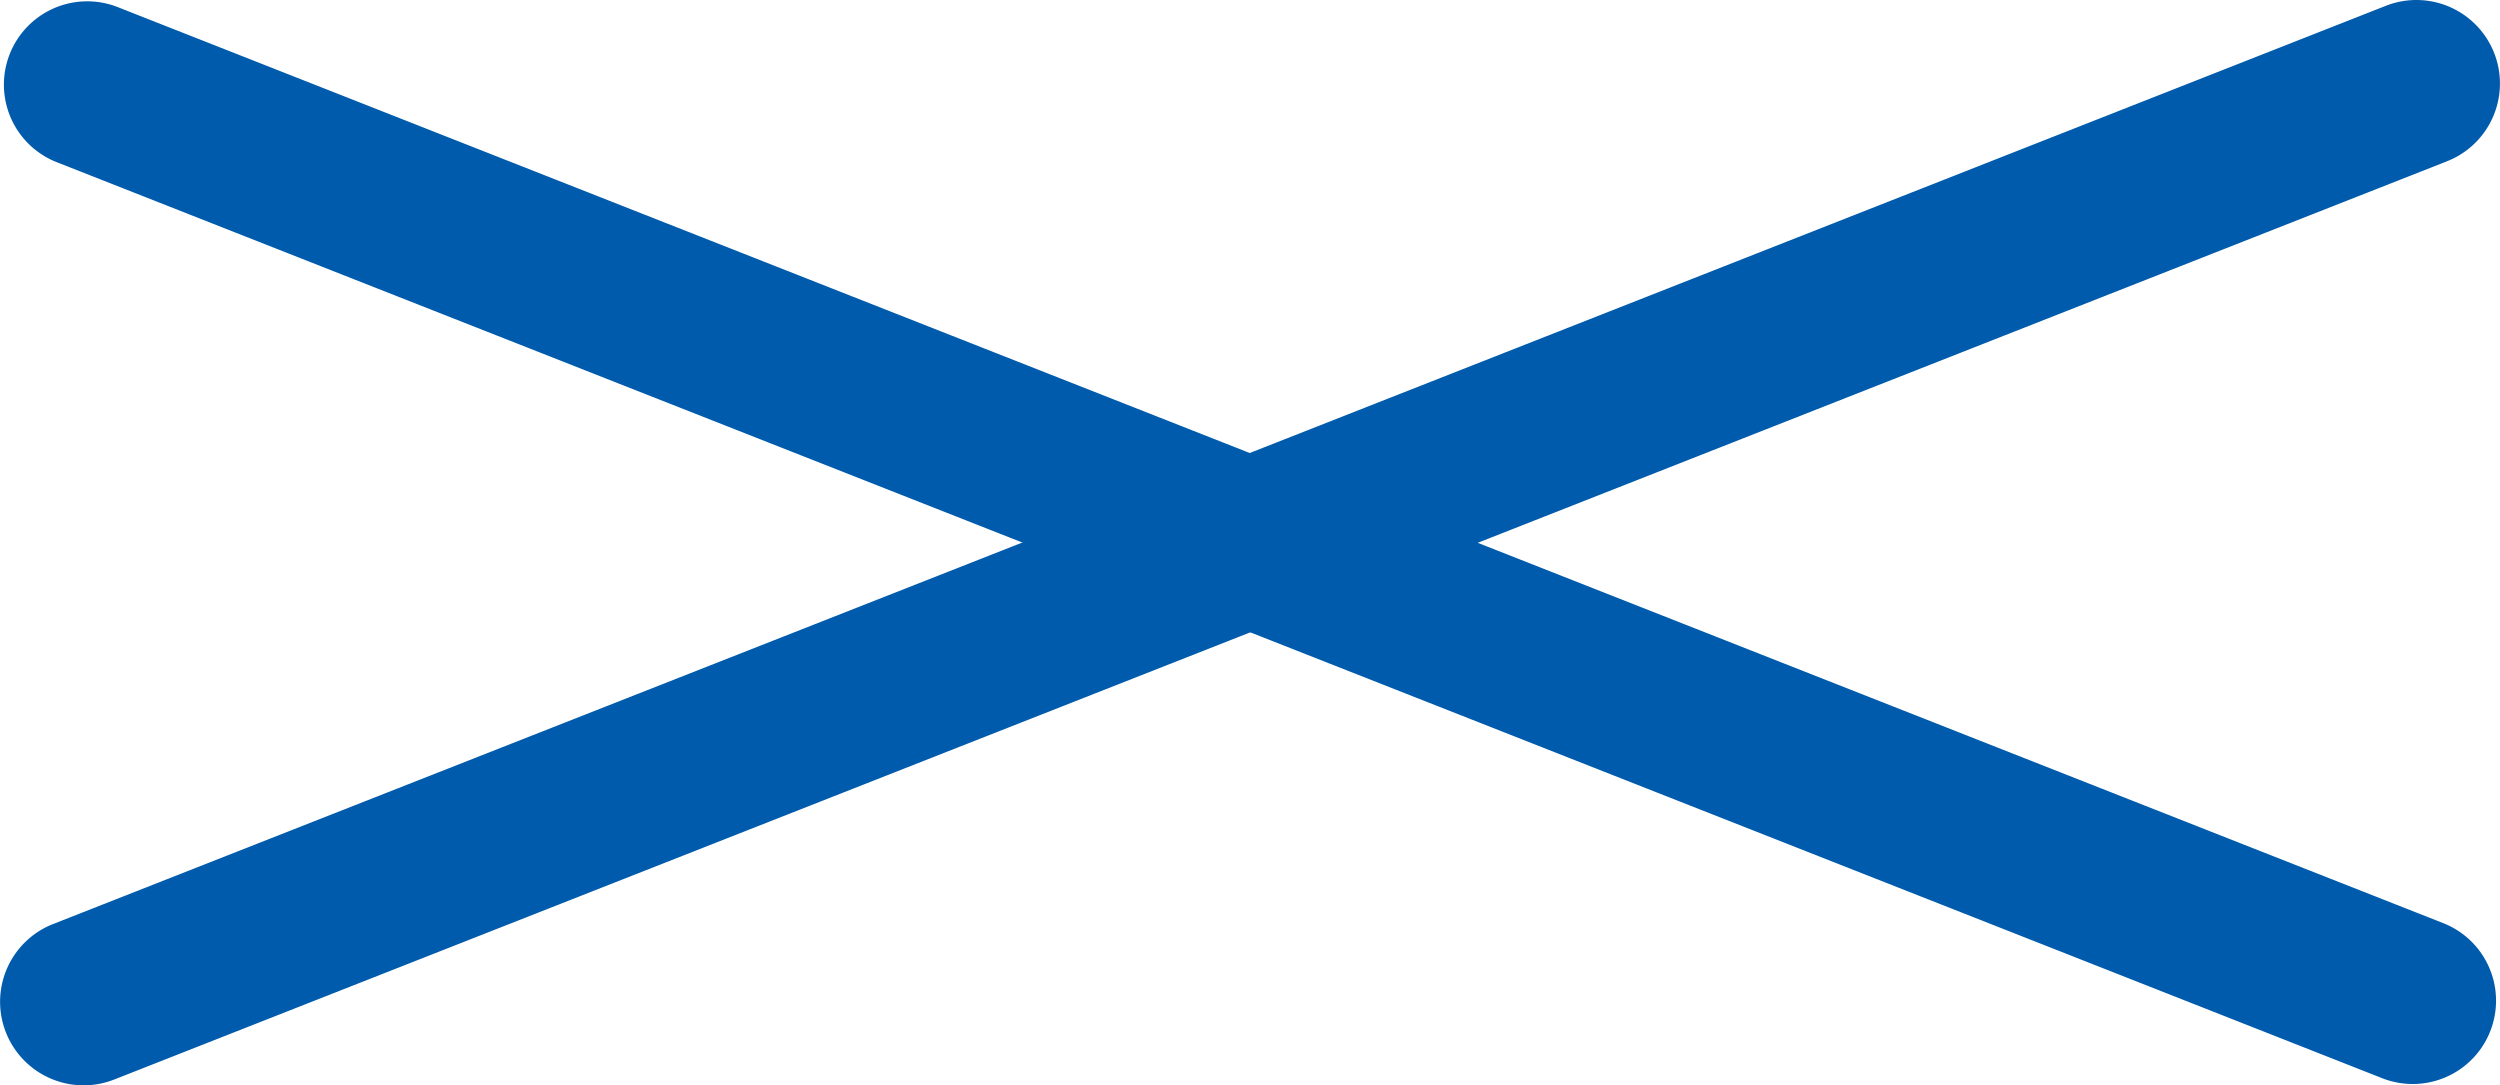
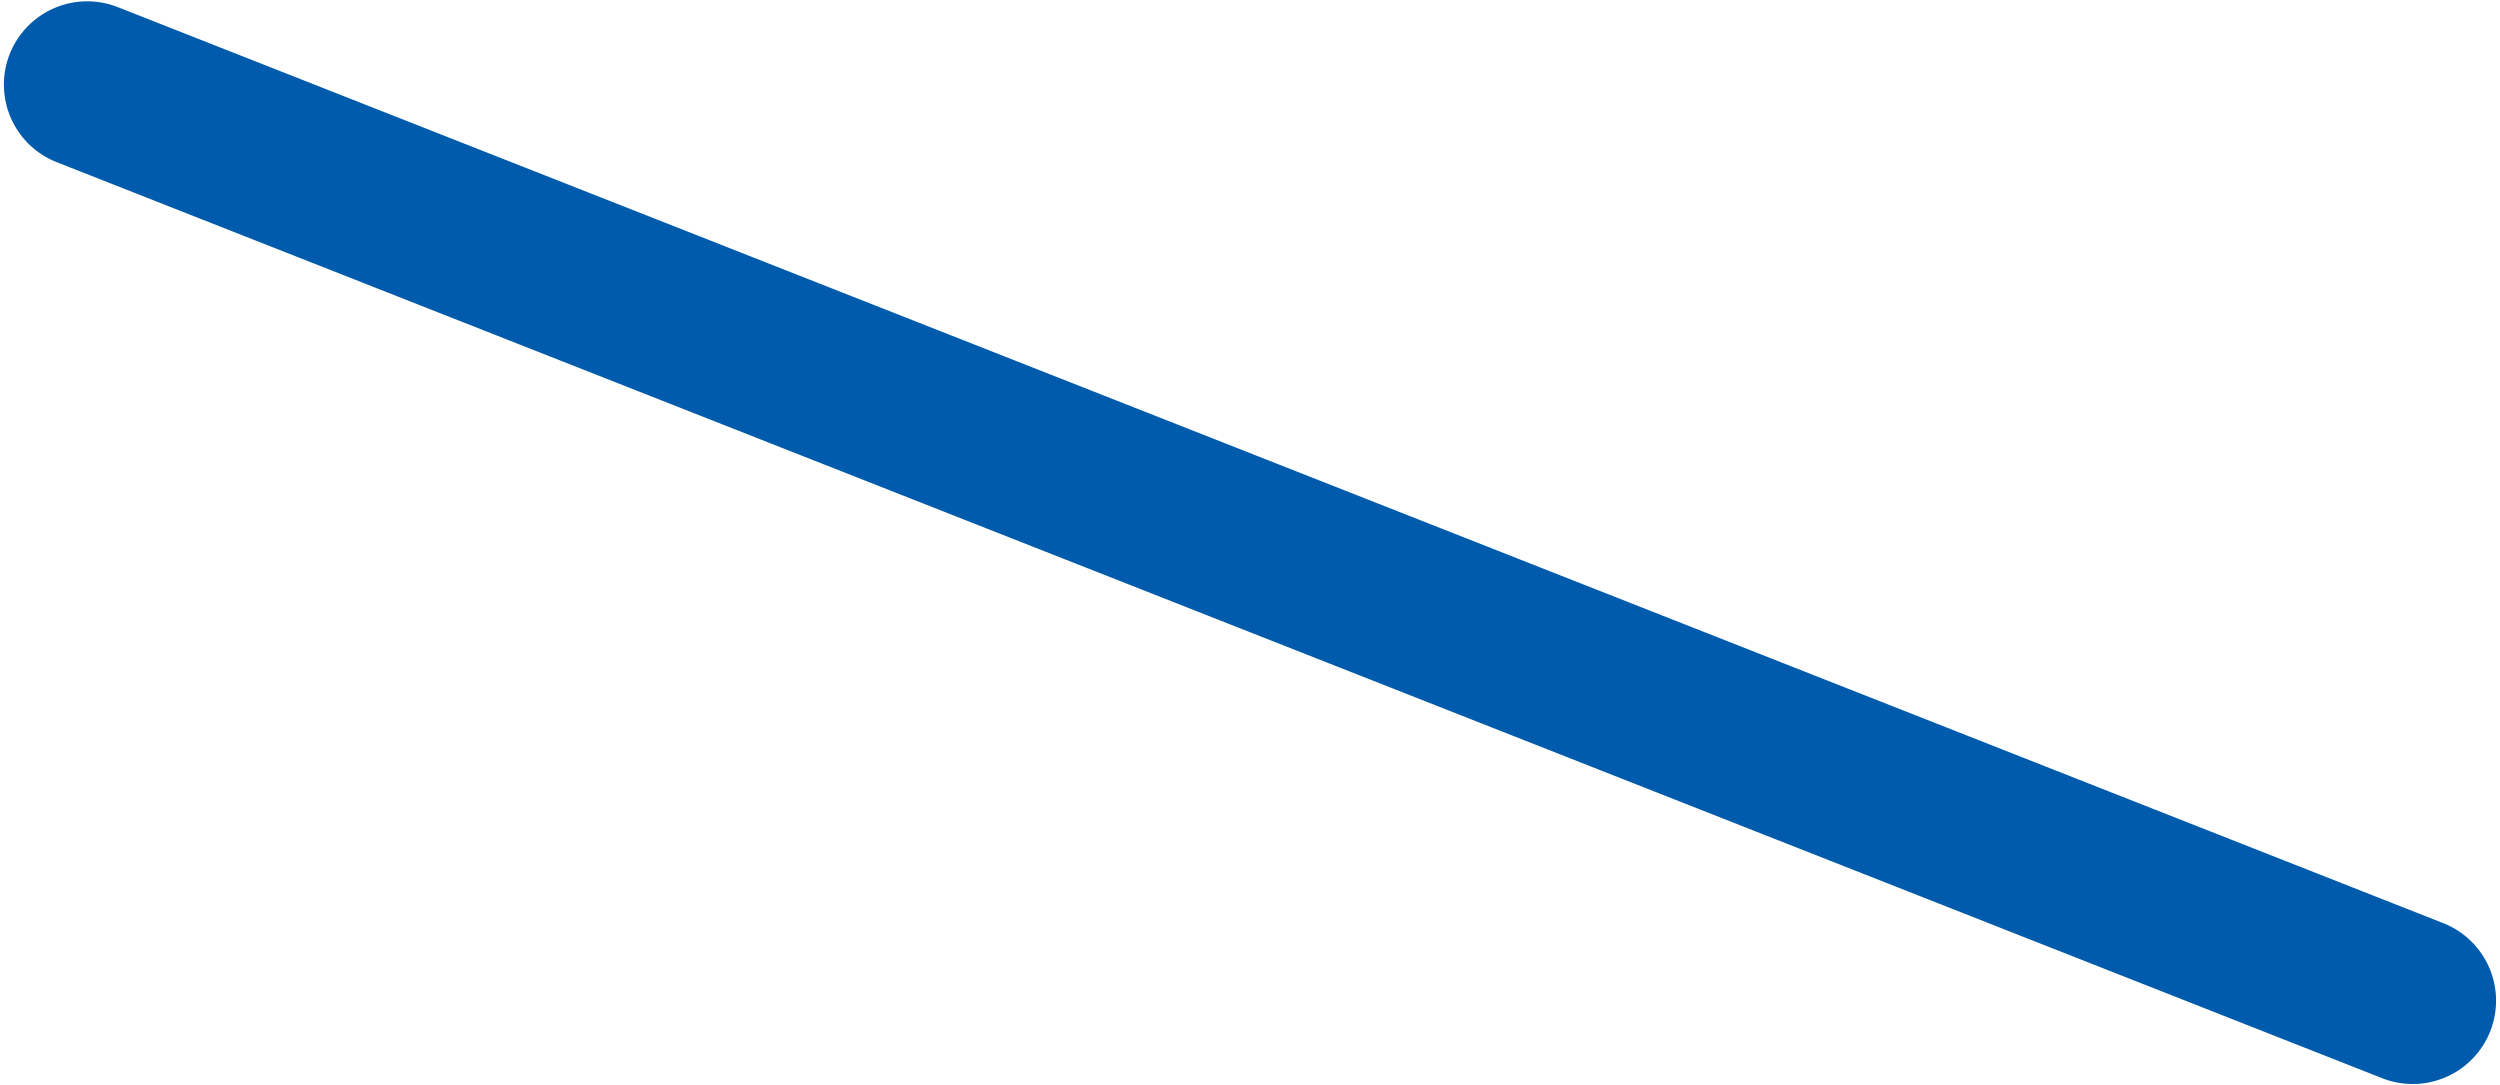
<svg xmlns="http://www.w3.org/2000/svg" viewbox="0 0 60.014 26.054" width="60.014" height="26.054">
-   <path d="M57.272.14l-56 22.043a2.004 2.004 0 1 0 1.471 3.731l56-22.043A2.004 2.004 0 1 0 57.272.14z" fill-rule="evenodd" clip-rule="evenodd" fill="#005bac" />
  <path d="M2.827.171l55.825 21.99a2 2 0 1 1-1.466 3.722L1.361 3.893A2 2 0 0 1 2.827.171z" fill-rule="evenodd" clip-rule="evenodd" fill="#005bac" />
</svg>